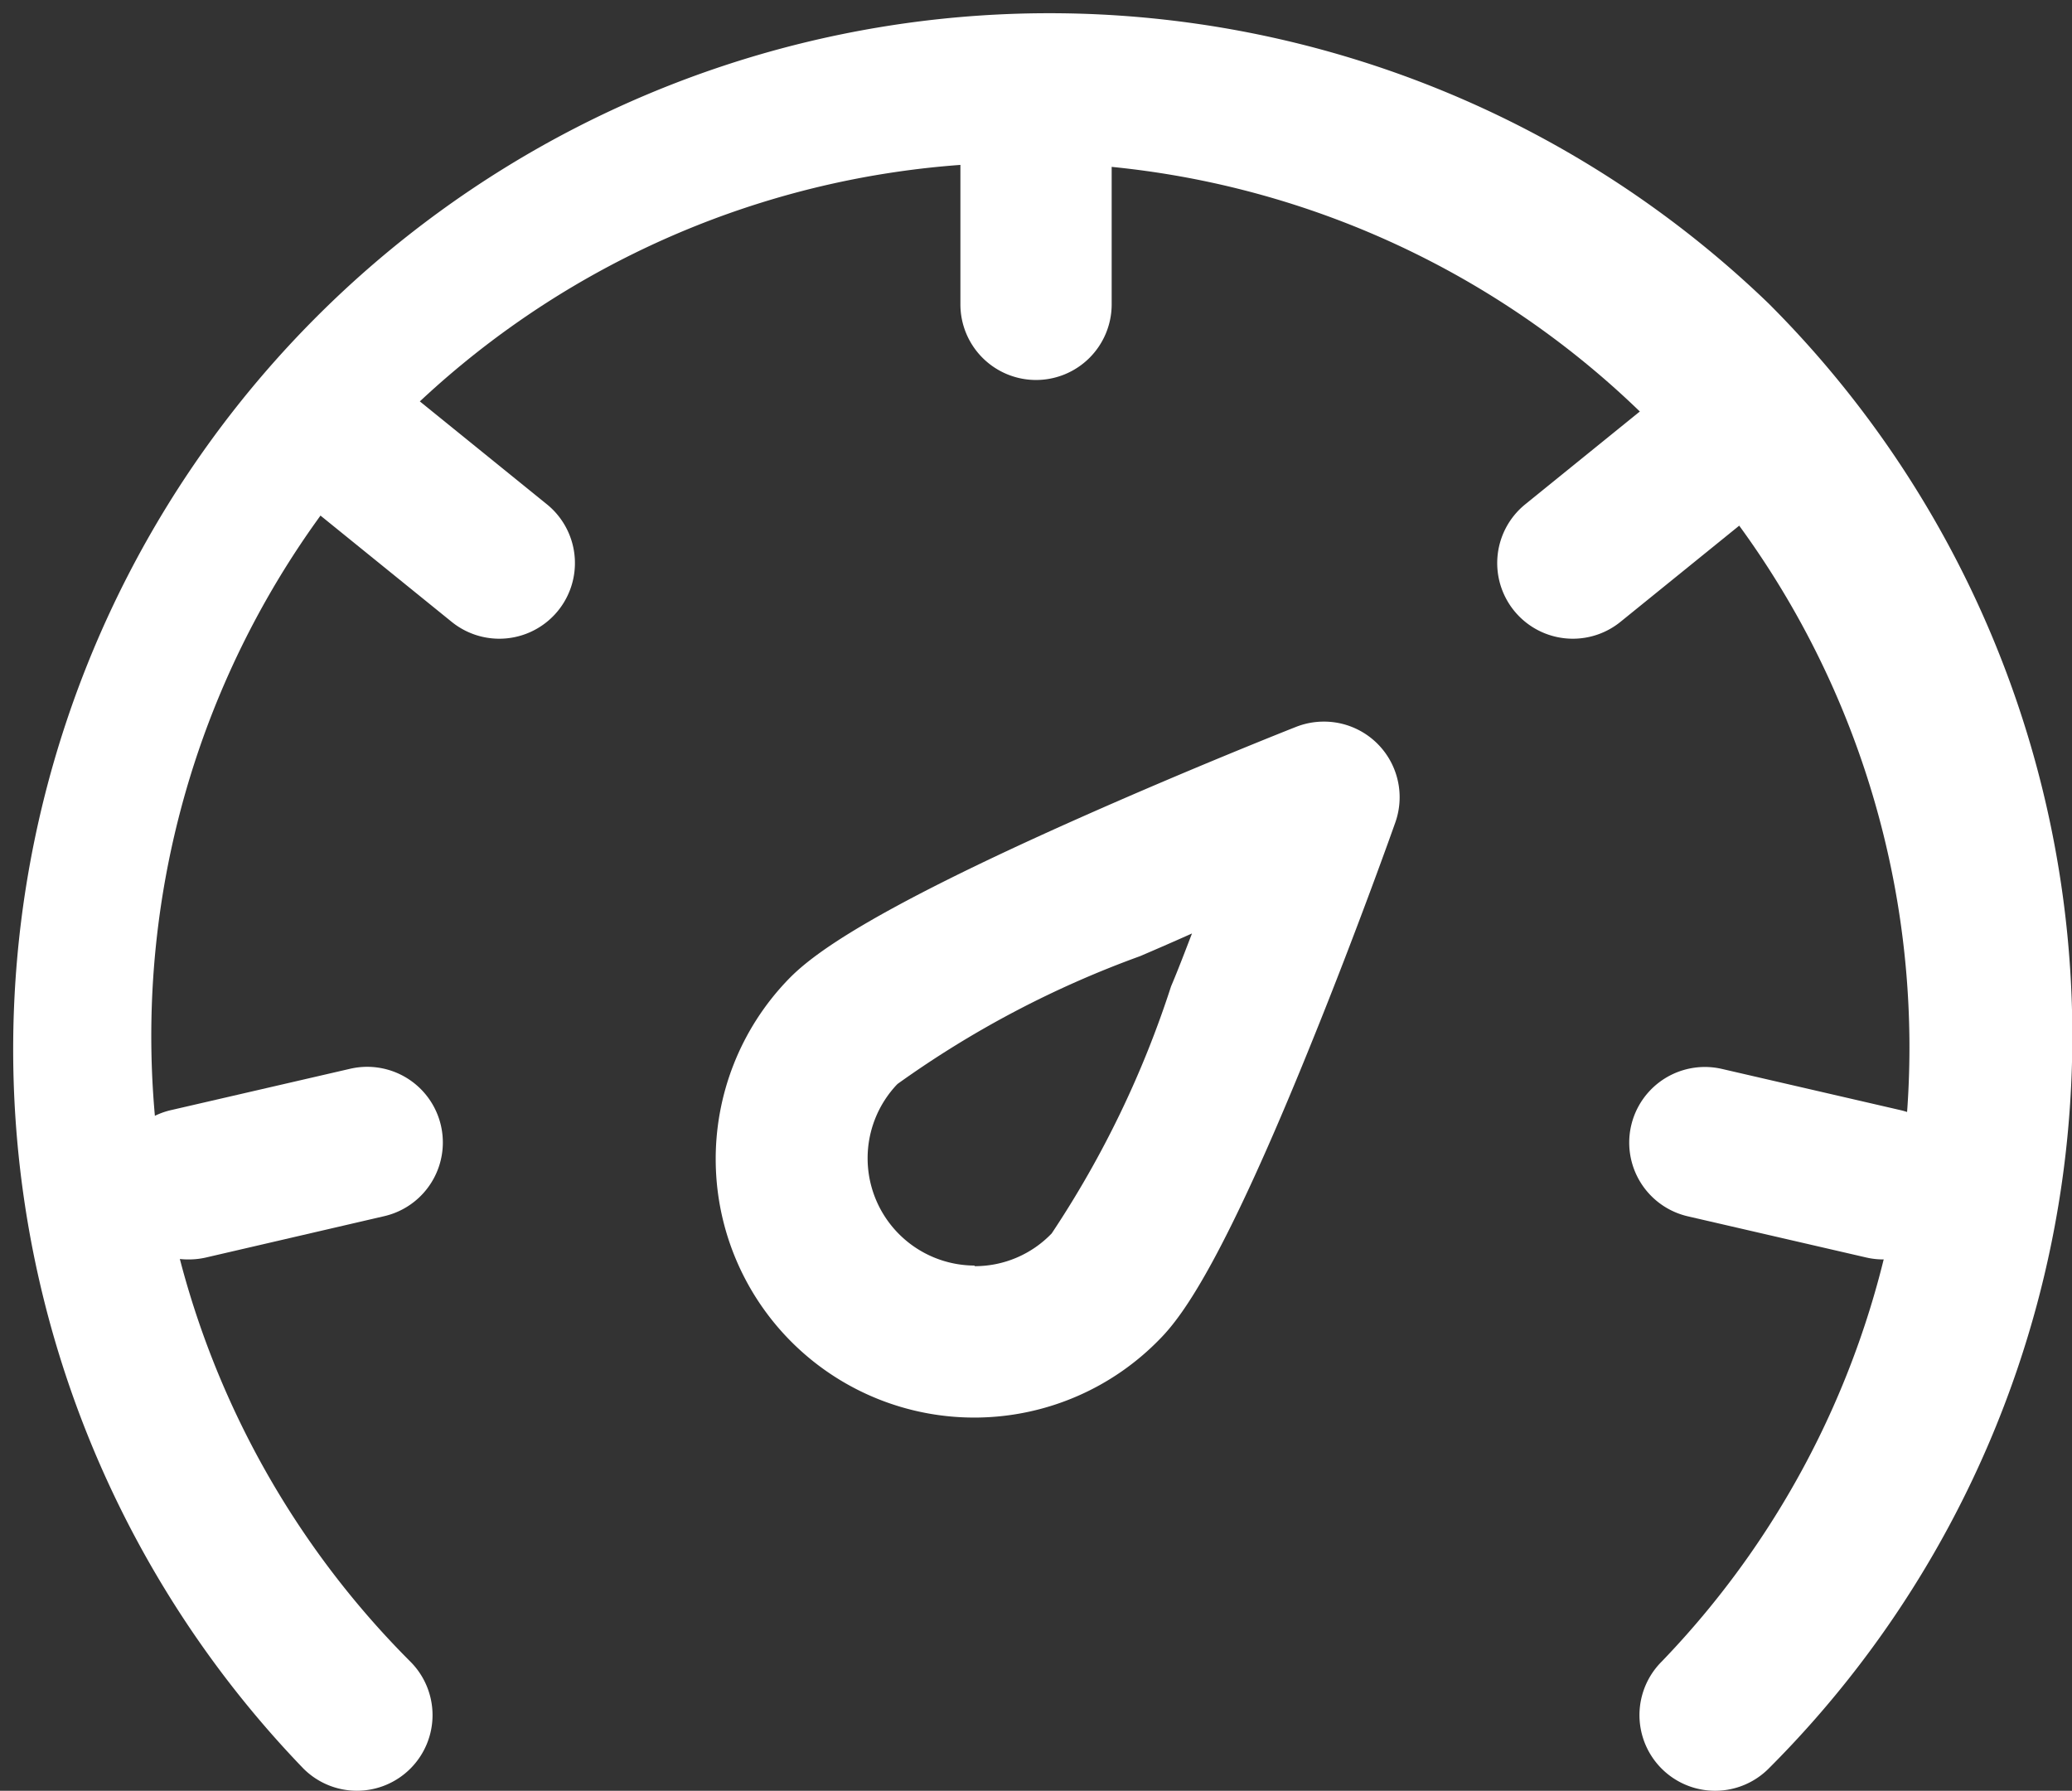
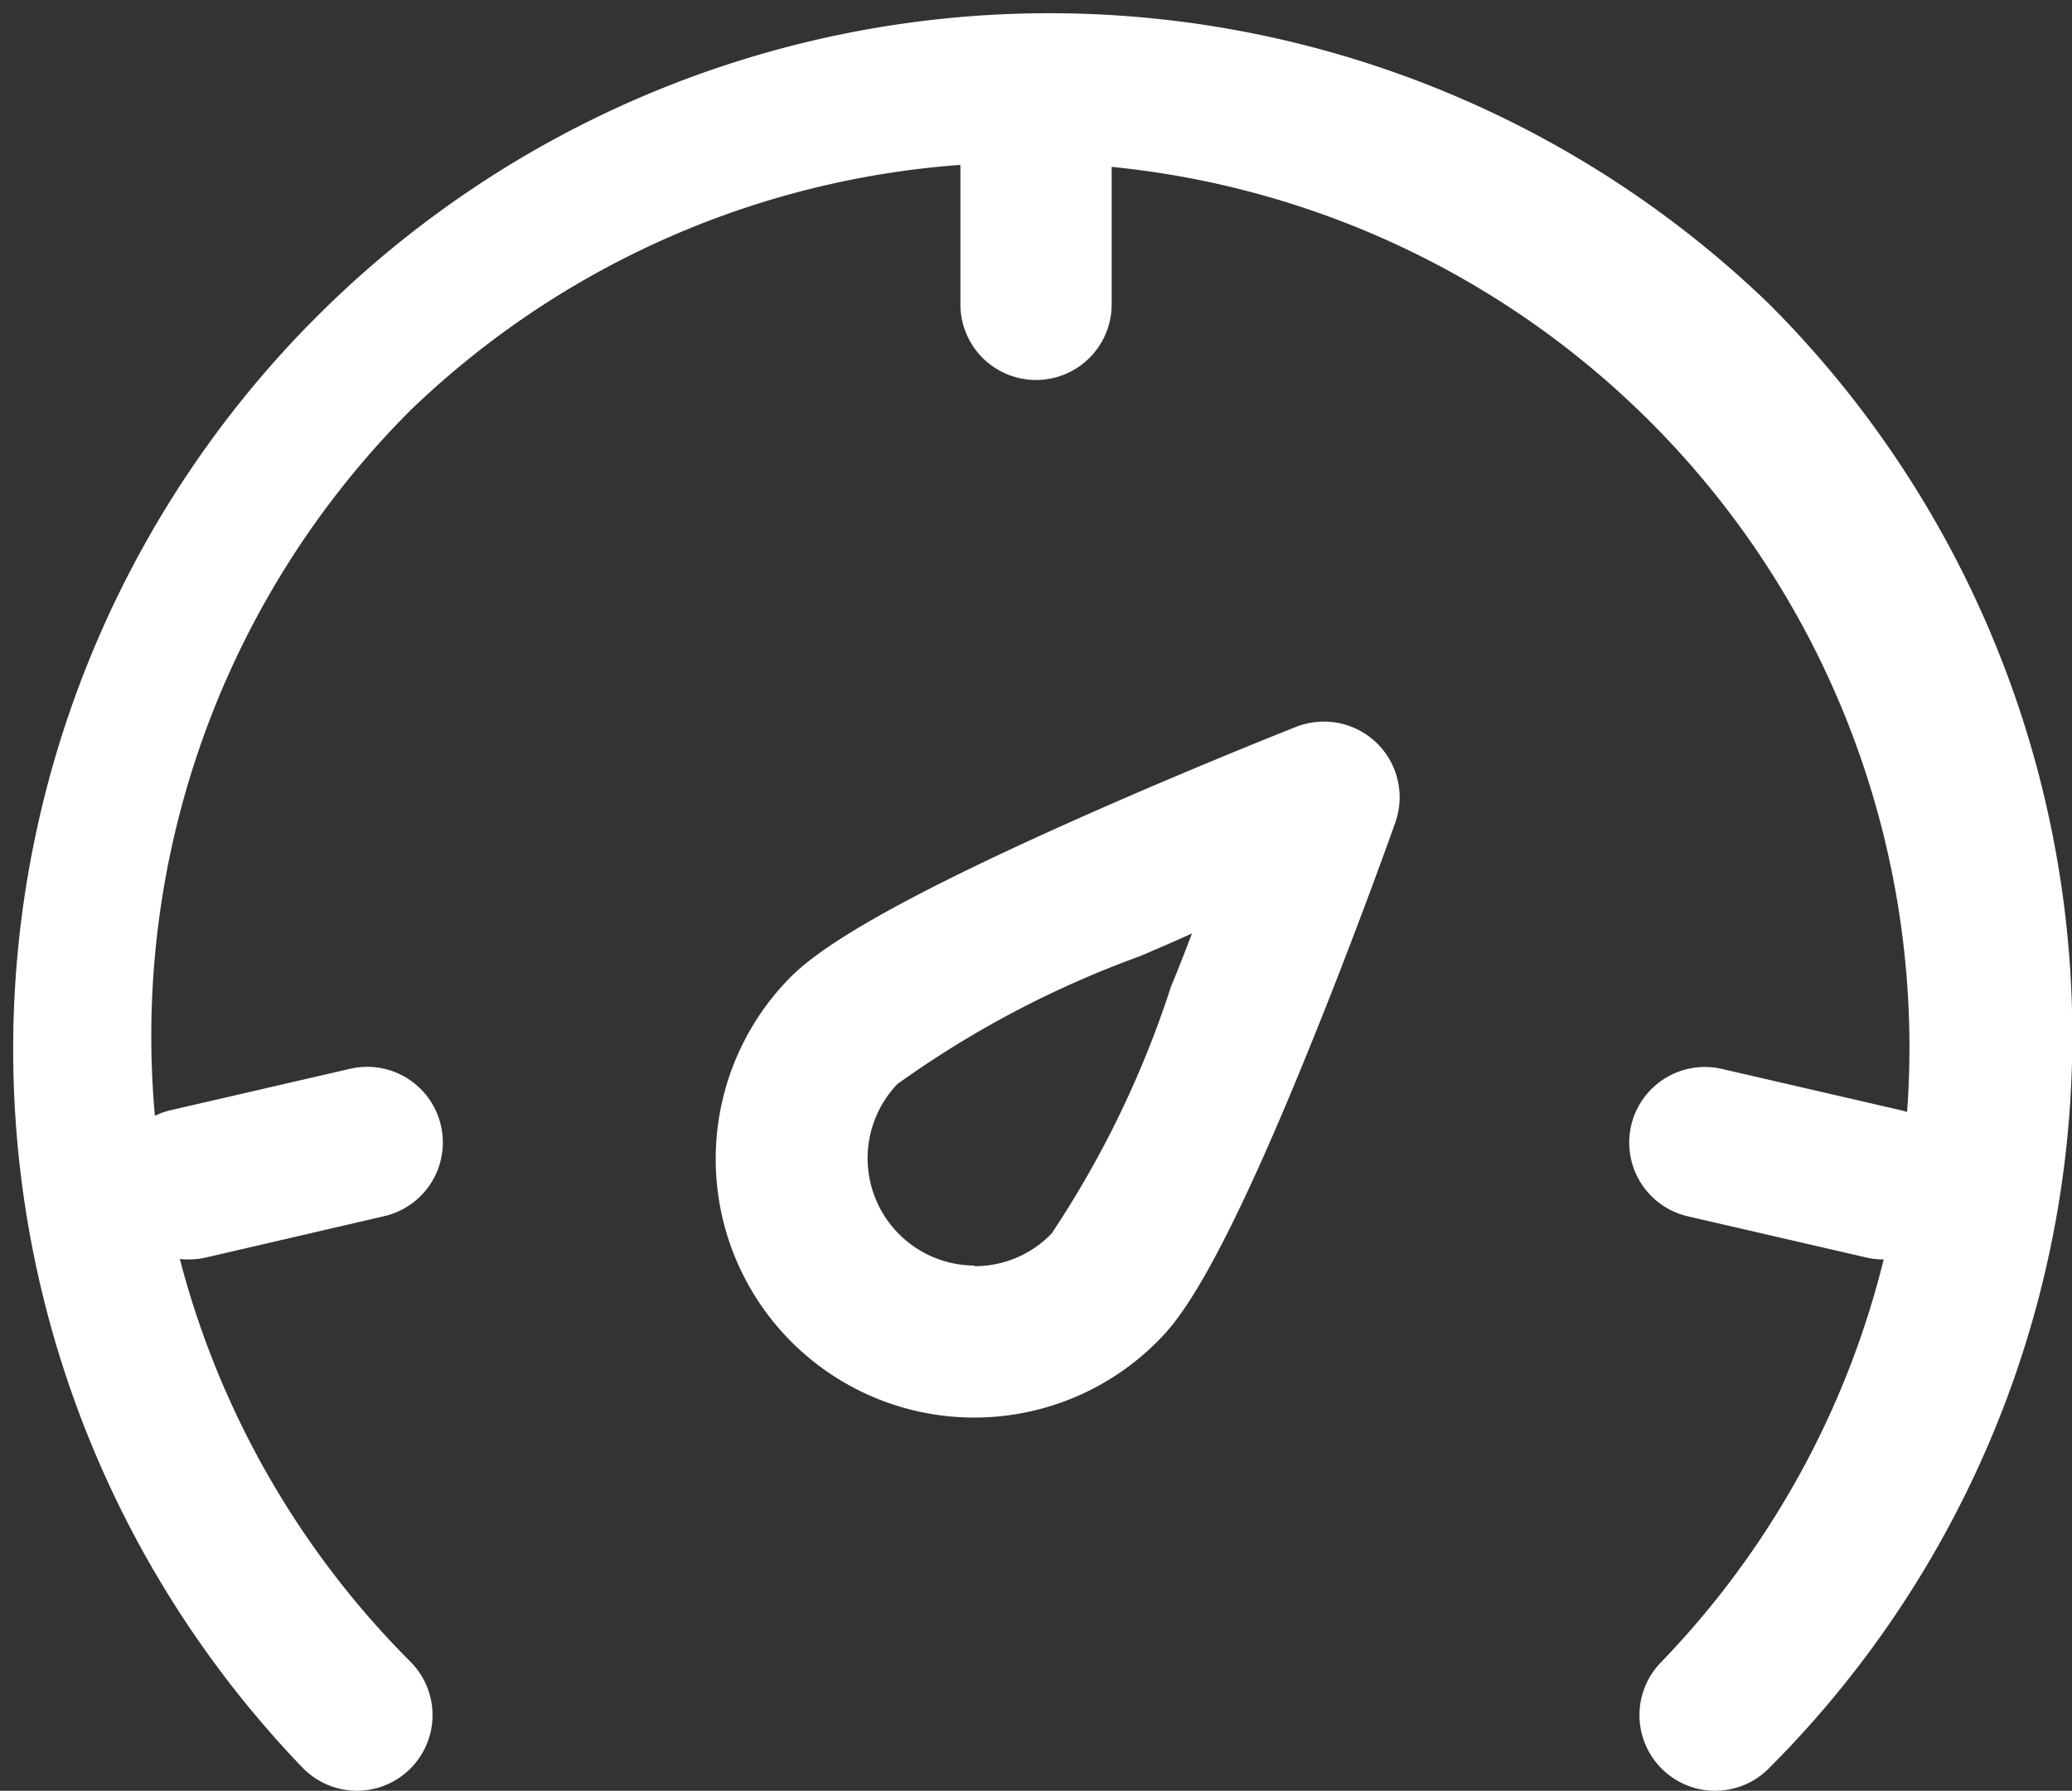
<svg xmlns="http://www.w3.org/2000/svg" width="27.395" height="23.677" viewBox="0 0 27.395 23.677">
  <rect x="0" y="0" width="27.395" height="23.677" fill="#333333" stroke="none" />
  <g id="speed-one" transform="translate(1 1)">
    <g id="Group_1" data-name="Group 1" transform="translate(0 0)">
      <path id="Path_2" data-name="Path 2" d="M25.695,17.779a1,1,0,0,1,.943,1.334c-.02.057-.5,1.413-1.108,2.912-1.148,2.843-1.689,3.595-2,3.912a3.418,3.418,0,0,1-4.918-4.749c.307-.318,1.039-.885,3.841-2.131,1.477-.657,2.815-1.186,2.872-1.208A1,1,0,0,1,25.695,17.779Zm-4.62,7.2a1.406,1.406,0,0,0,1.02-.433,13.237,13.237,0,0,0,1.578-3.266c.1-.236.188-.47.277-.7-.223.1-.453.2-.686.3a13.239,13.239,0,0,0-3.209,1.691,1.419,1.419,0,0,0,1.02,2.4Z" transform="translate(-9.19 -9.238)" fill="#fff" />
      <path id="Path_3" data-name="Path 3" d="M6.719,25.677a1,1,0,0,1-.707-.293A13.7,13.7,0,0,1,25.383,6.012a13.689,13.689,0,0,1,0,19.373,1,1,0,0,1-1.413-1.416A11.7,11.7,0,0,0,7.426,7.426a11.7,11.7,0,0,0,0,16.544,1,1,0,0,1-.707,1.707Z" transform="translate(-3 -3)" fill="#fff" />
      <path id="Path_4" data-name="Path 4" d="M24,7.419a1,1,0,0,1-1-1V4a1,1,0,0,1,2,0V6.419A1,1,0,0,1,24,7.419Z" transform="translate(-11.302 -3.395)" fill="#fff" />
-       <path id="Path_5" data-name="Path 5" d="M35.738,13.664a1,1,0,0,1-.63-1.777l1.879-1.522a1,1,0,0,1,1.259,1.554l-1.879,1.522A1,1,0,0,1,35.738,13.664Z" transform="translate(-15.942 -6.219)" fill="#fff" />
      <path id="Path_6" data-name="Path 6" d="M40.983,27.877a1,1,0,0,1-.226-.026L38.4,27.307a1,1,0,0,1,.45-1.949l2.357.544a1,1,0,0,1-.224,1.975Z" transform="translate(-17.084 -12.225)" fill="#fff" />
      <path id="Path_7" data-name="Path 7" d="M5.476,27.877A1,1,0,0,1,5.252,25.9l2.357-.544a1,1,0,0,1,.45,1.949L5.7,27.852A1,1,0,0,1,5.476,27.877Z" transform="translate(-3.979 -12.225)" fill="#fff" />
-       <path id="Path_8" data-name="Path 8" d="M11.034,13.664a1,1,0,0,1-.629-.223L8.526,11.919a1,1,0,0,1,1.259-1.554l1.879,1.522a1,1,0,0,1-.63,1.777Z" transform="translate(-5.433 -6.219)" fill="#fff" />
    </g>
  </g>
</svg>